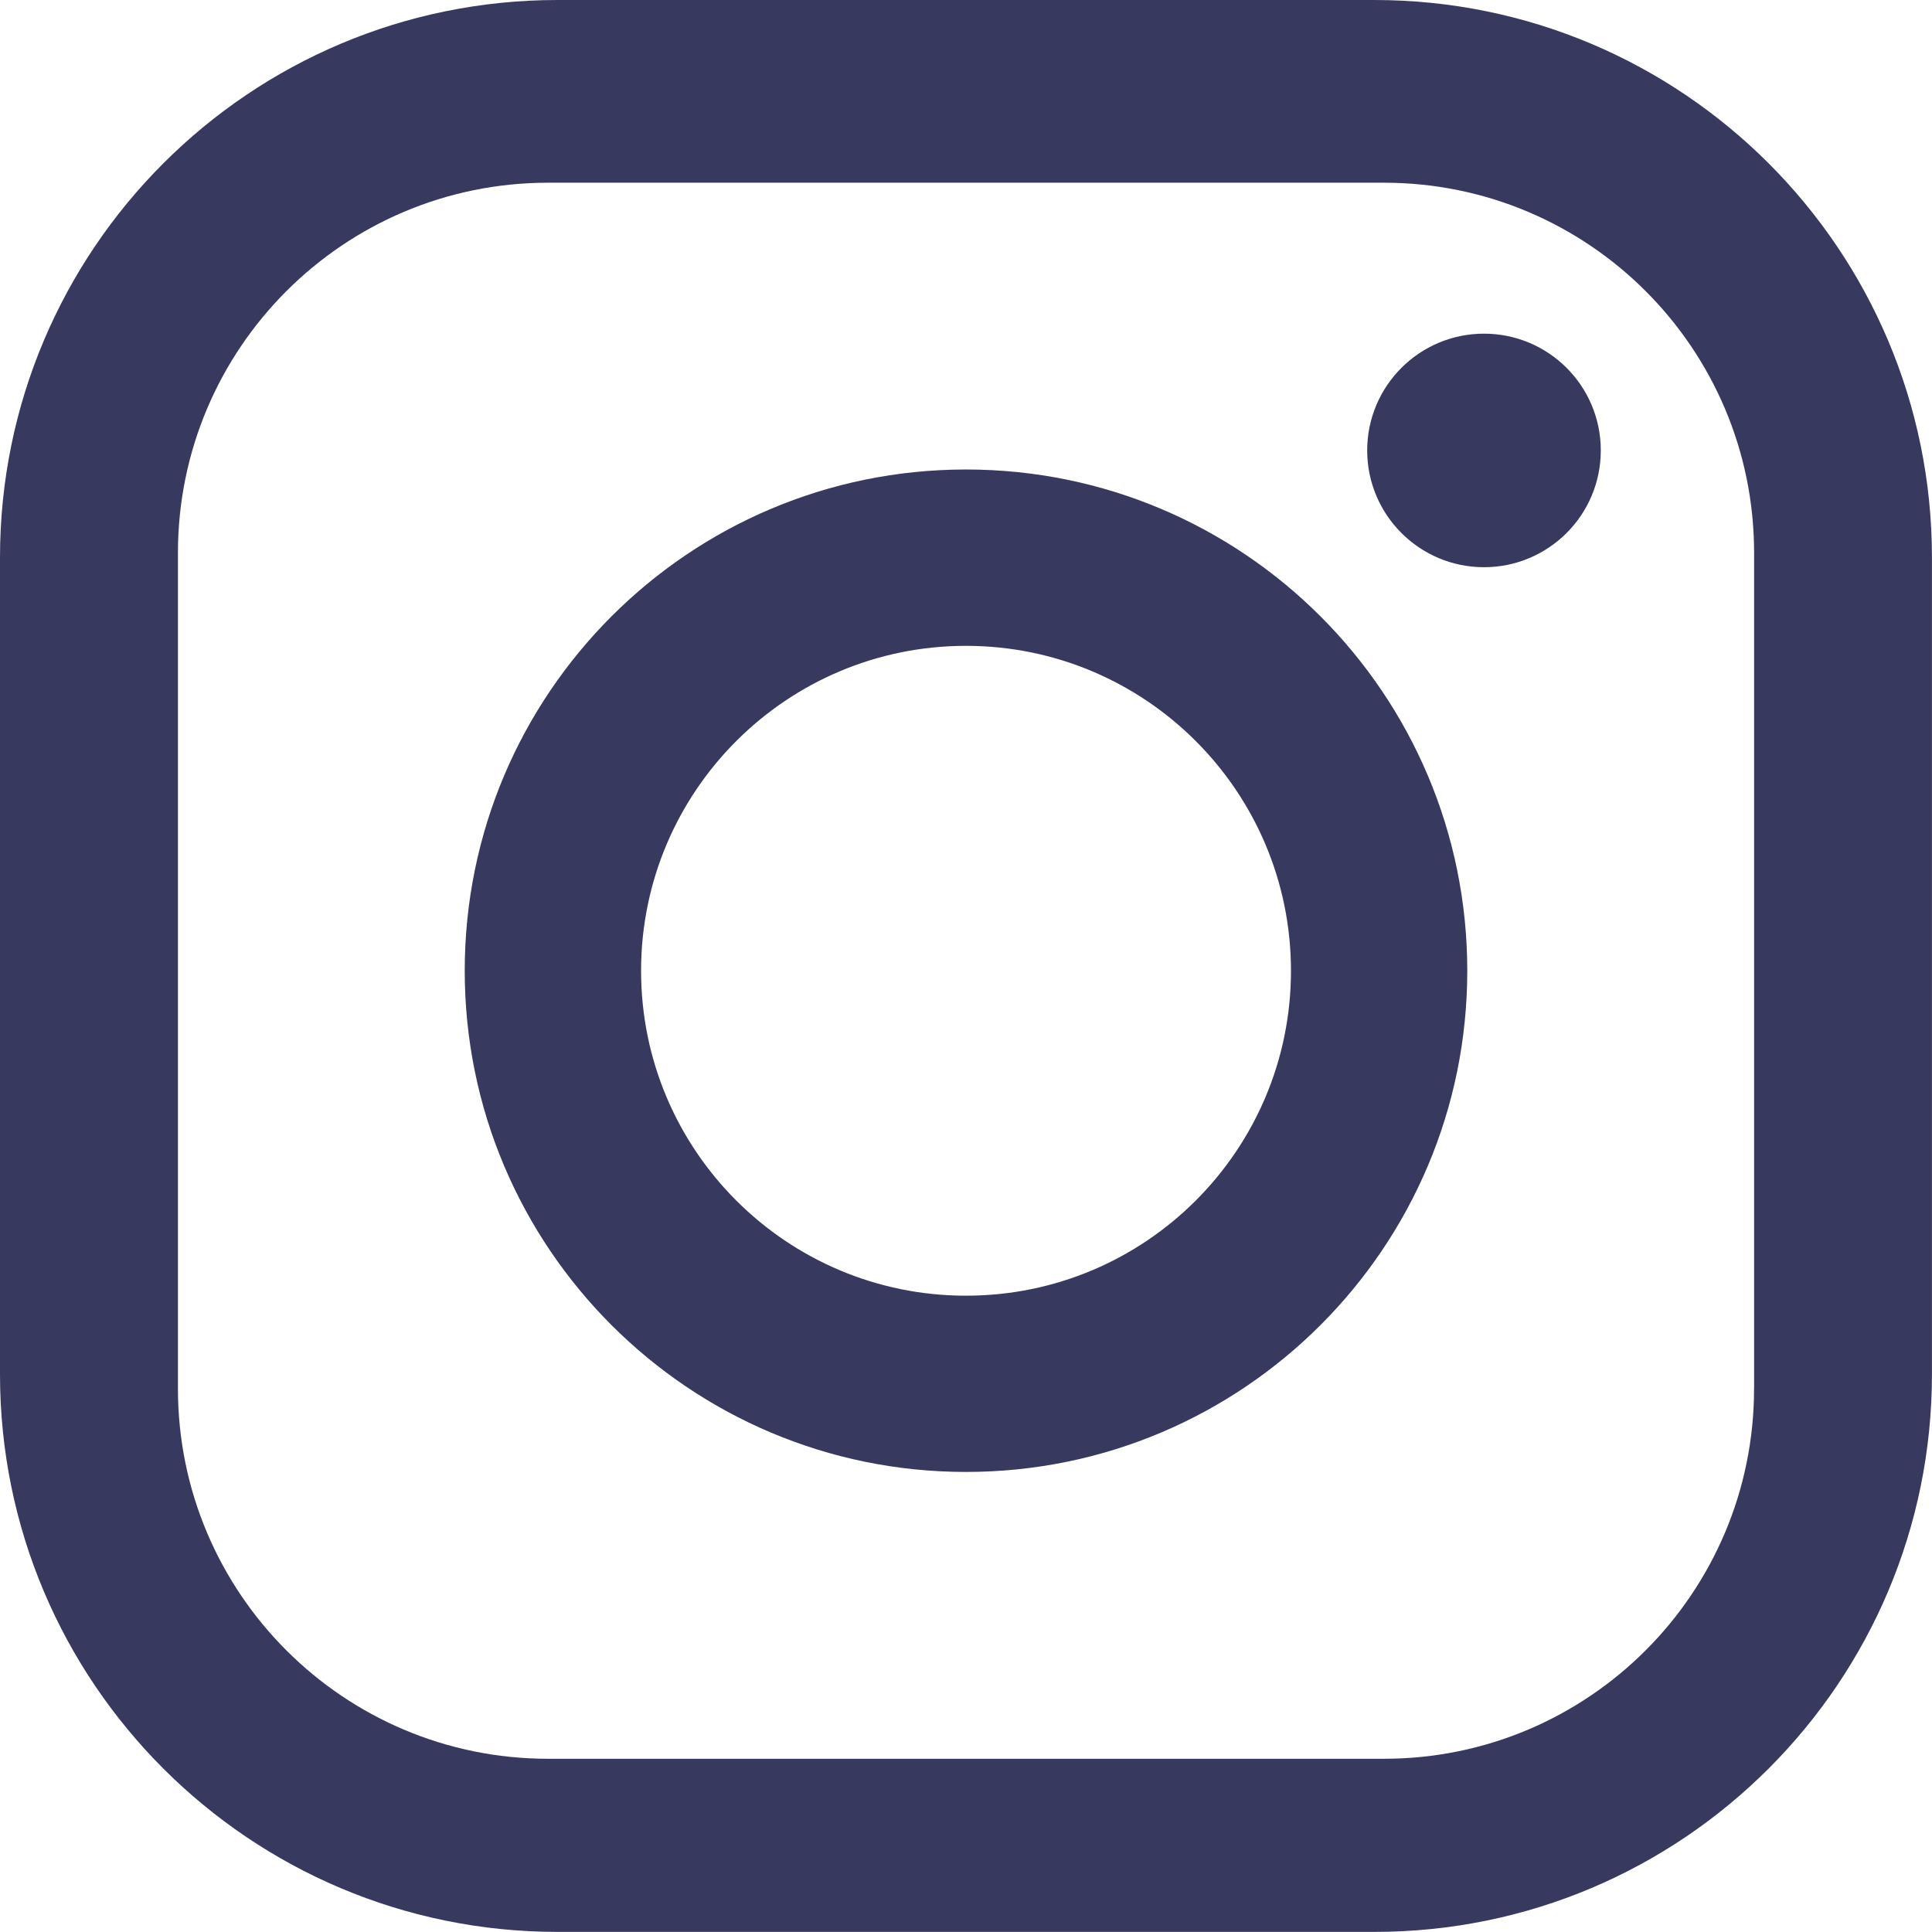
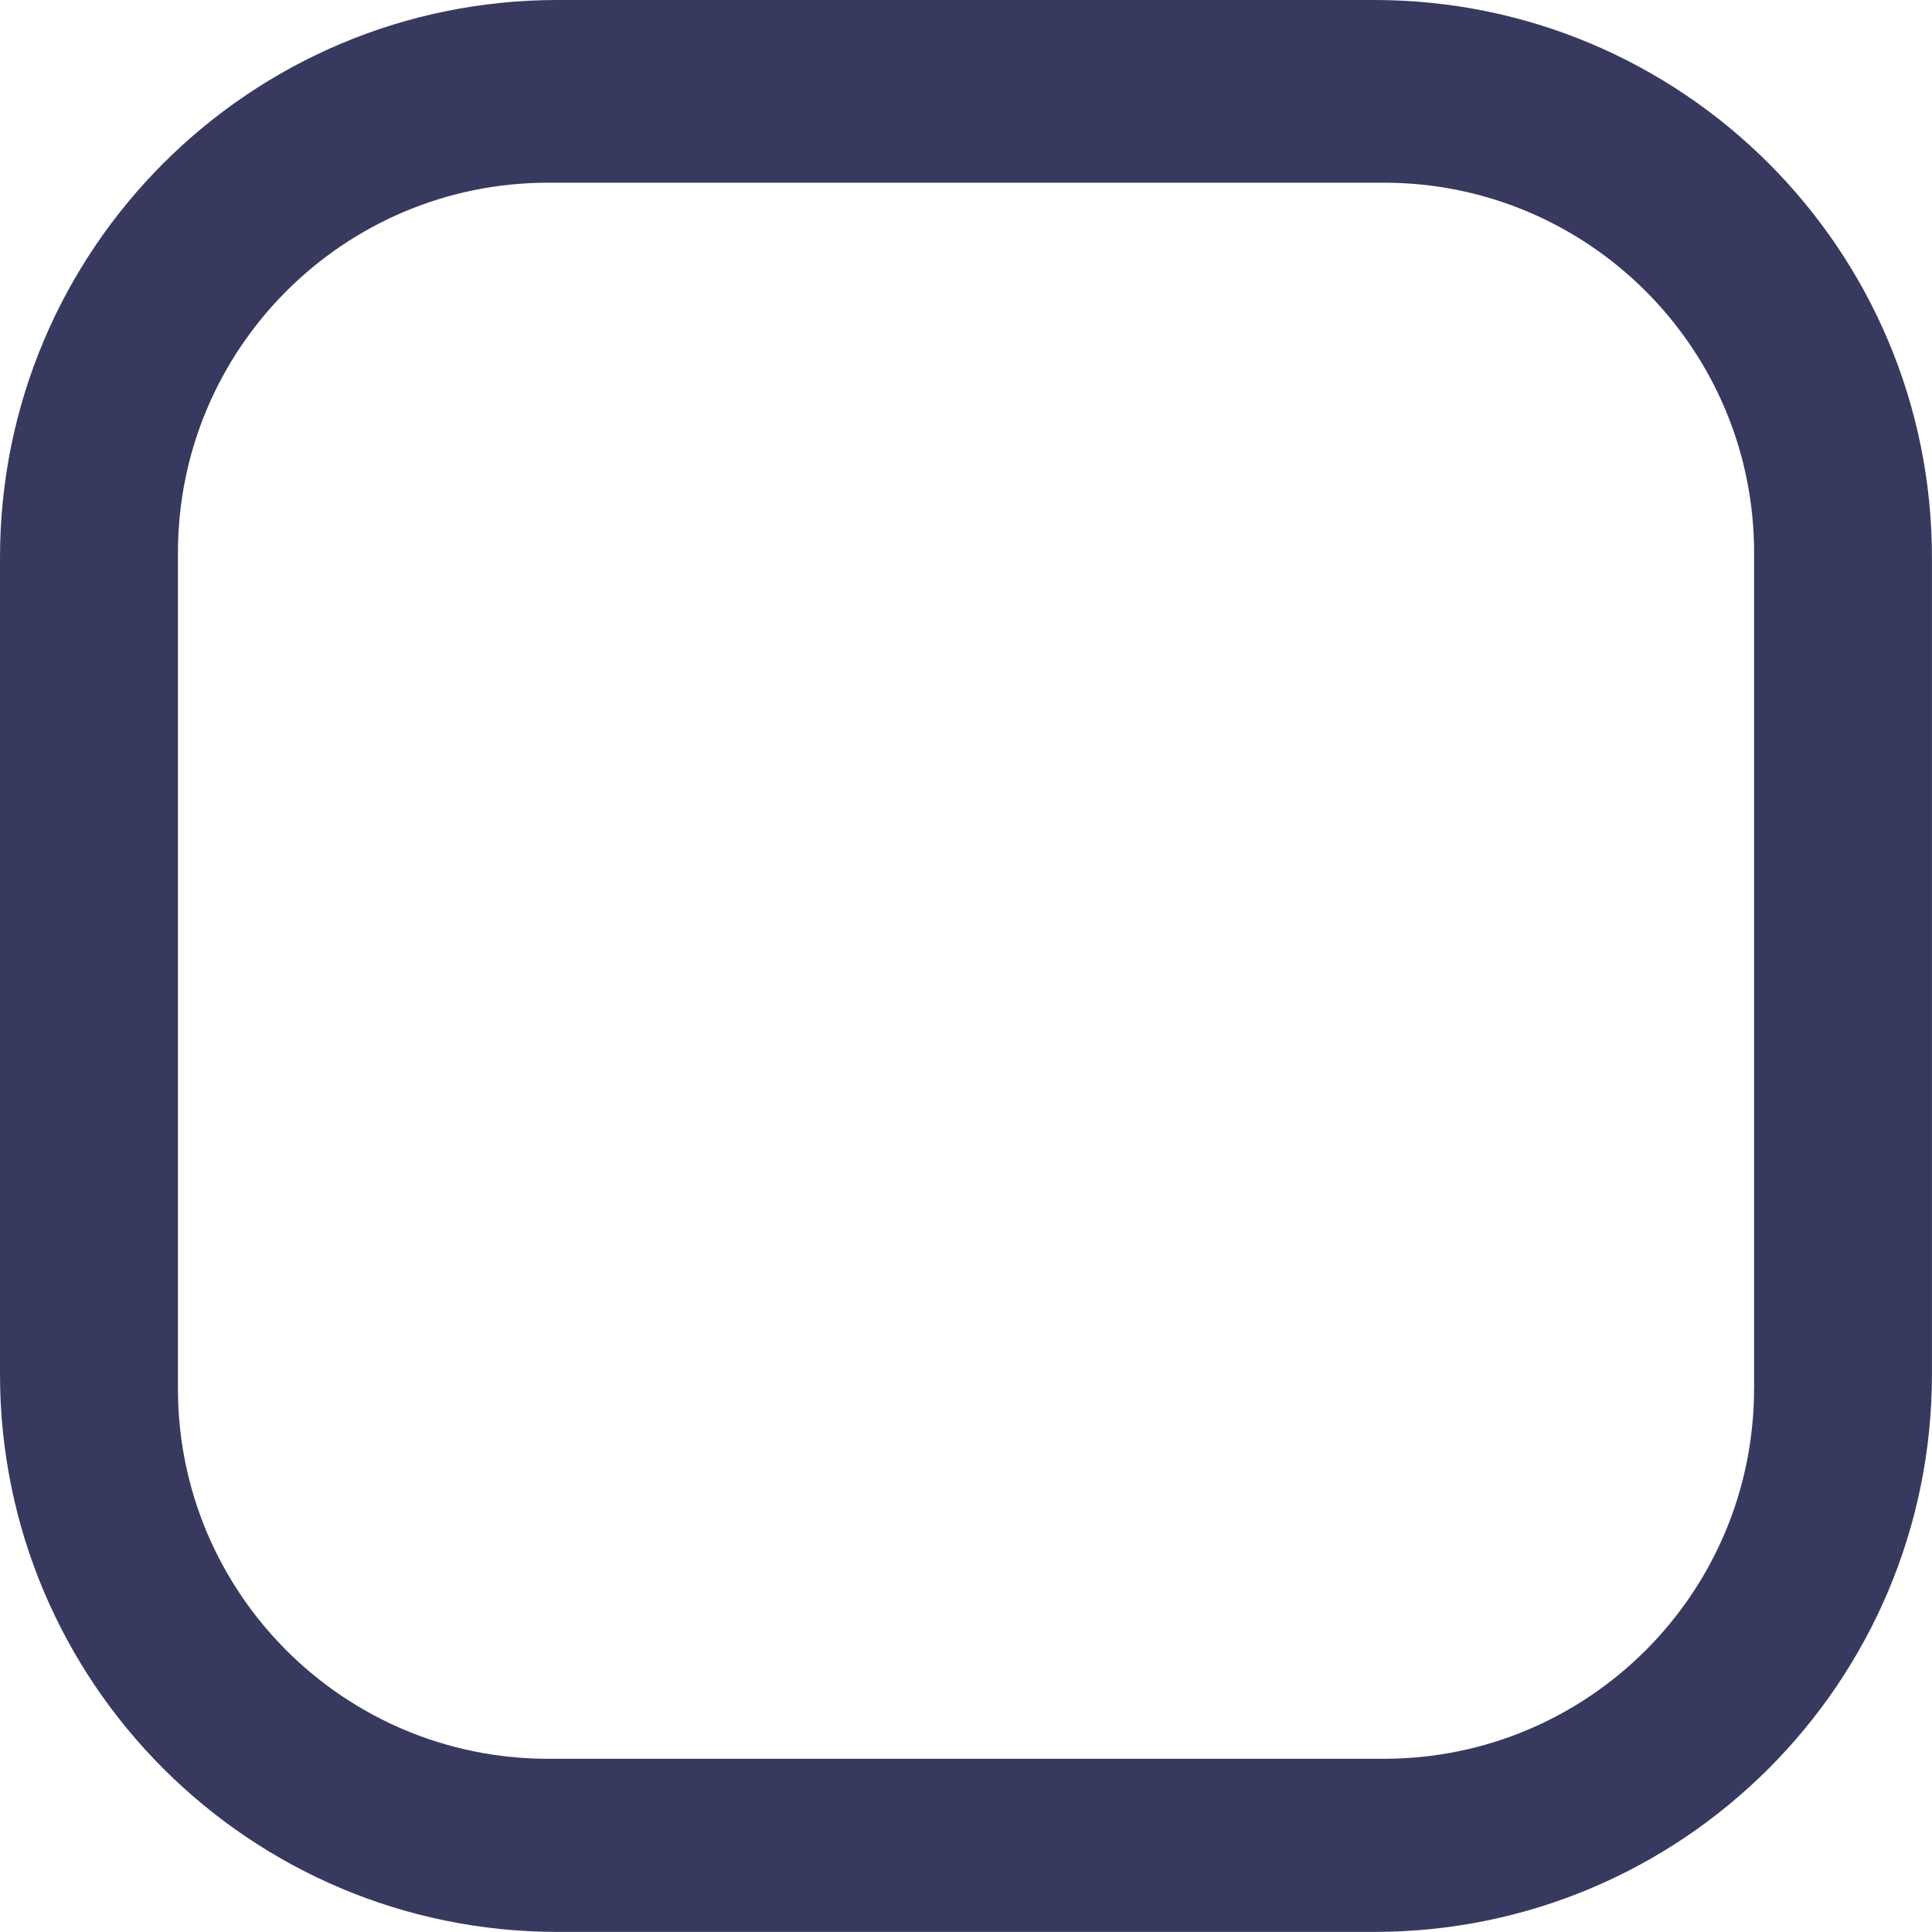
<svg xmlns="http://www.w3.org/2000/svg" id="b" width="40.097" height="40.096" viewBox="0 0 40.097 40.096">
  <defs>
    <style>.d{fill:#38395f}</style>
  </defs>
  <g id="c">
    <path class="d" d="M28.523 0h-16.95C5.182 0 0 5.182 0 11.573v16.949c0 6.392 5.182 11.573 11.573 11.573h16.95c6.392 0 11.573-5.182 11.573-11.573V11.573C40.096 5.181 34.914 0 28.523 0m7.881 28.82c0 4.242-3.439 7.682-7.683 7.682H11.375c-4.242 0-7.682-3.44-7.682-7.682V11.475c0-4.243 3.44-7.683 7.682-7.683h17.347c4.243 0 7.683 3.44 7.683 7.683v17.346Z" />
-     <path class="d" d="M20.048 9.744c-5.745 0-10.403 4.658-10.403 10.403s4.658 10.402 10.403 10.402 10.404-4.657 10.404-10.402S25.795 9.744 20.048 9.744m0 17.147c-3.724 0-6.743-3.02-6.743-6.743s3.02-6.744 6.743-6.744 6.745 3.02 6.745 6.744-3.02 6.743-6.745 6.743M30.799 6.925c-1.338 0-2.424 1.085-2.424 2.423s1.086 2.424 2.424 2.424 2.424-1.084 2.424-2.424-1.086-2.423-2.424-2.423" />
  </g>
</svg>